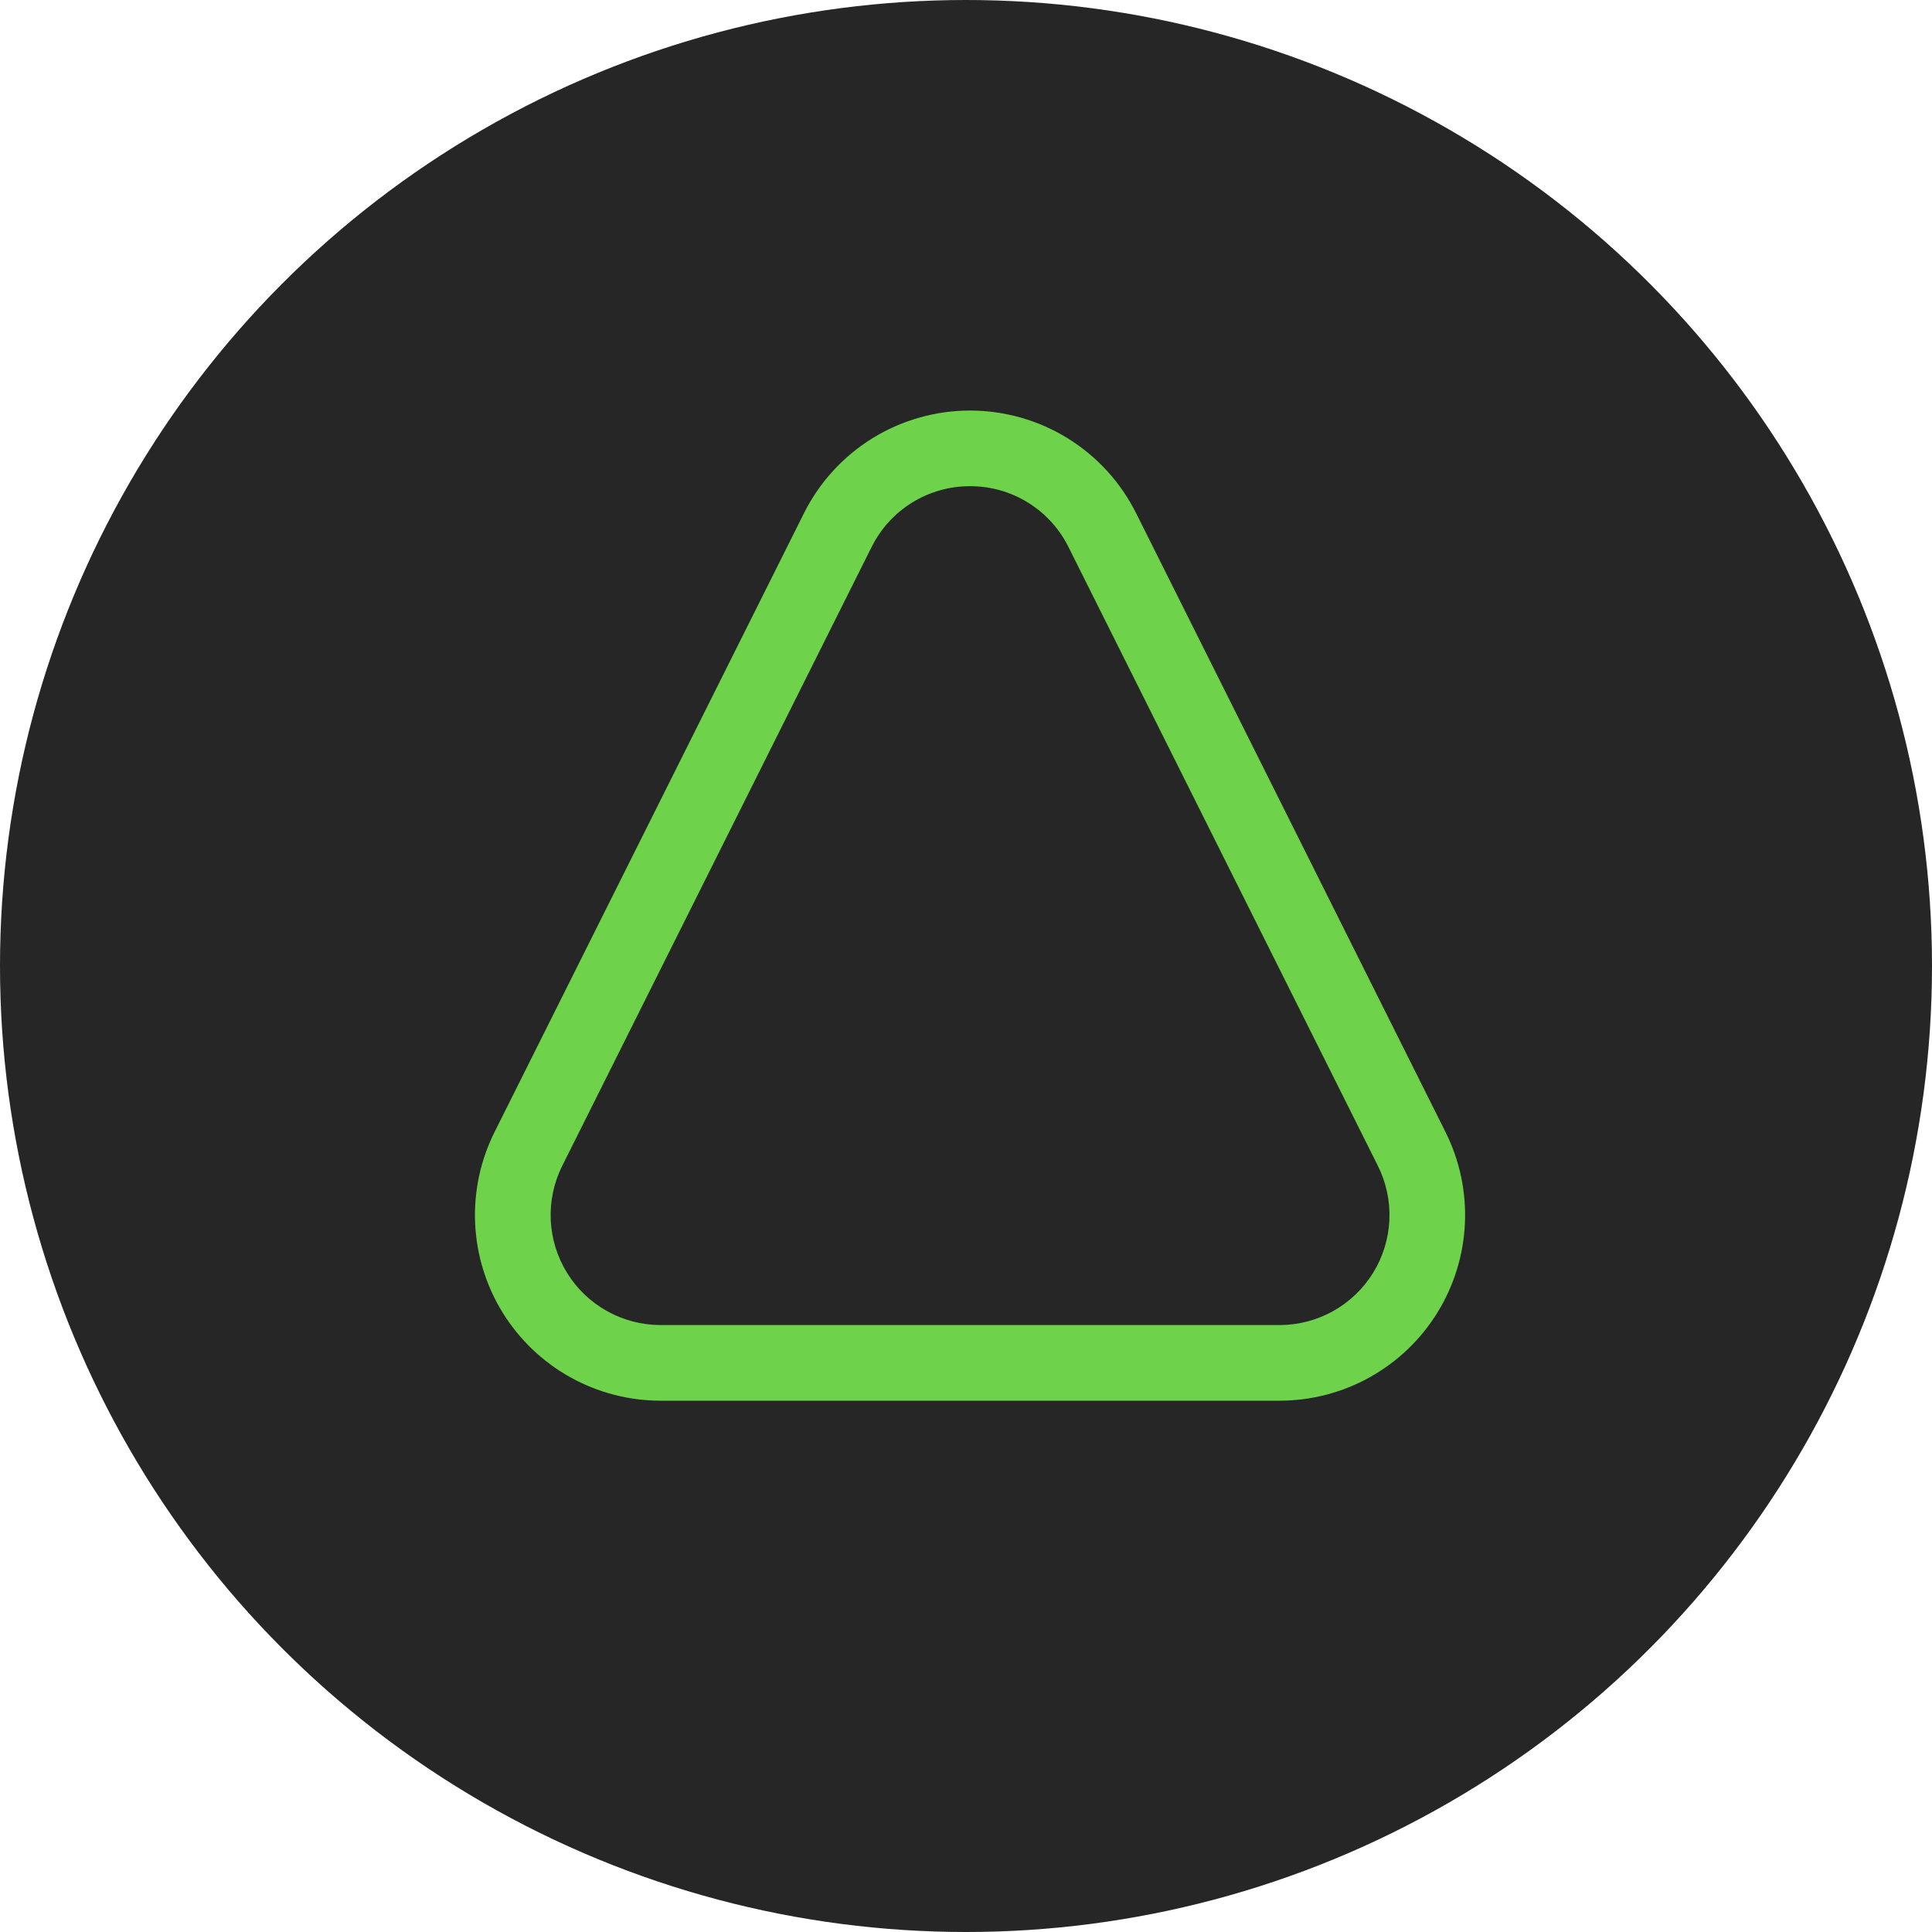
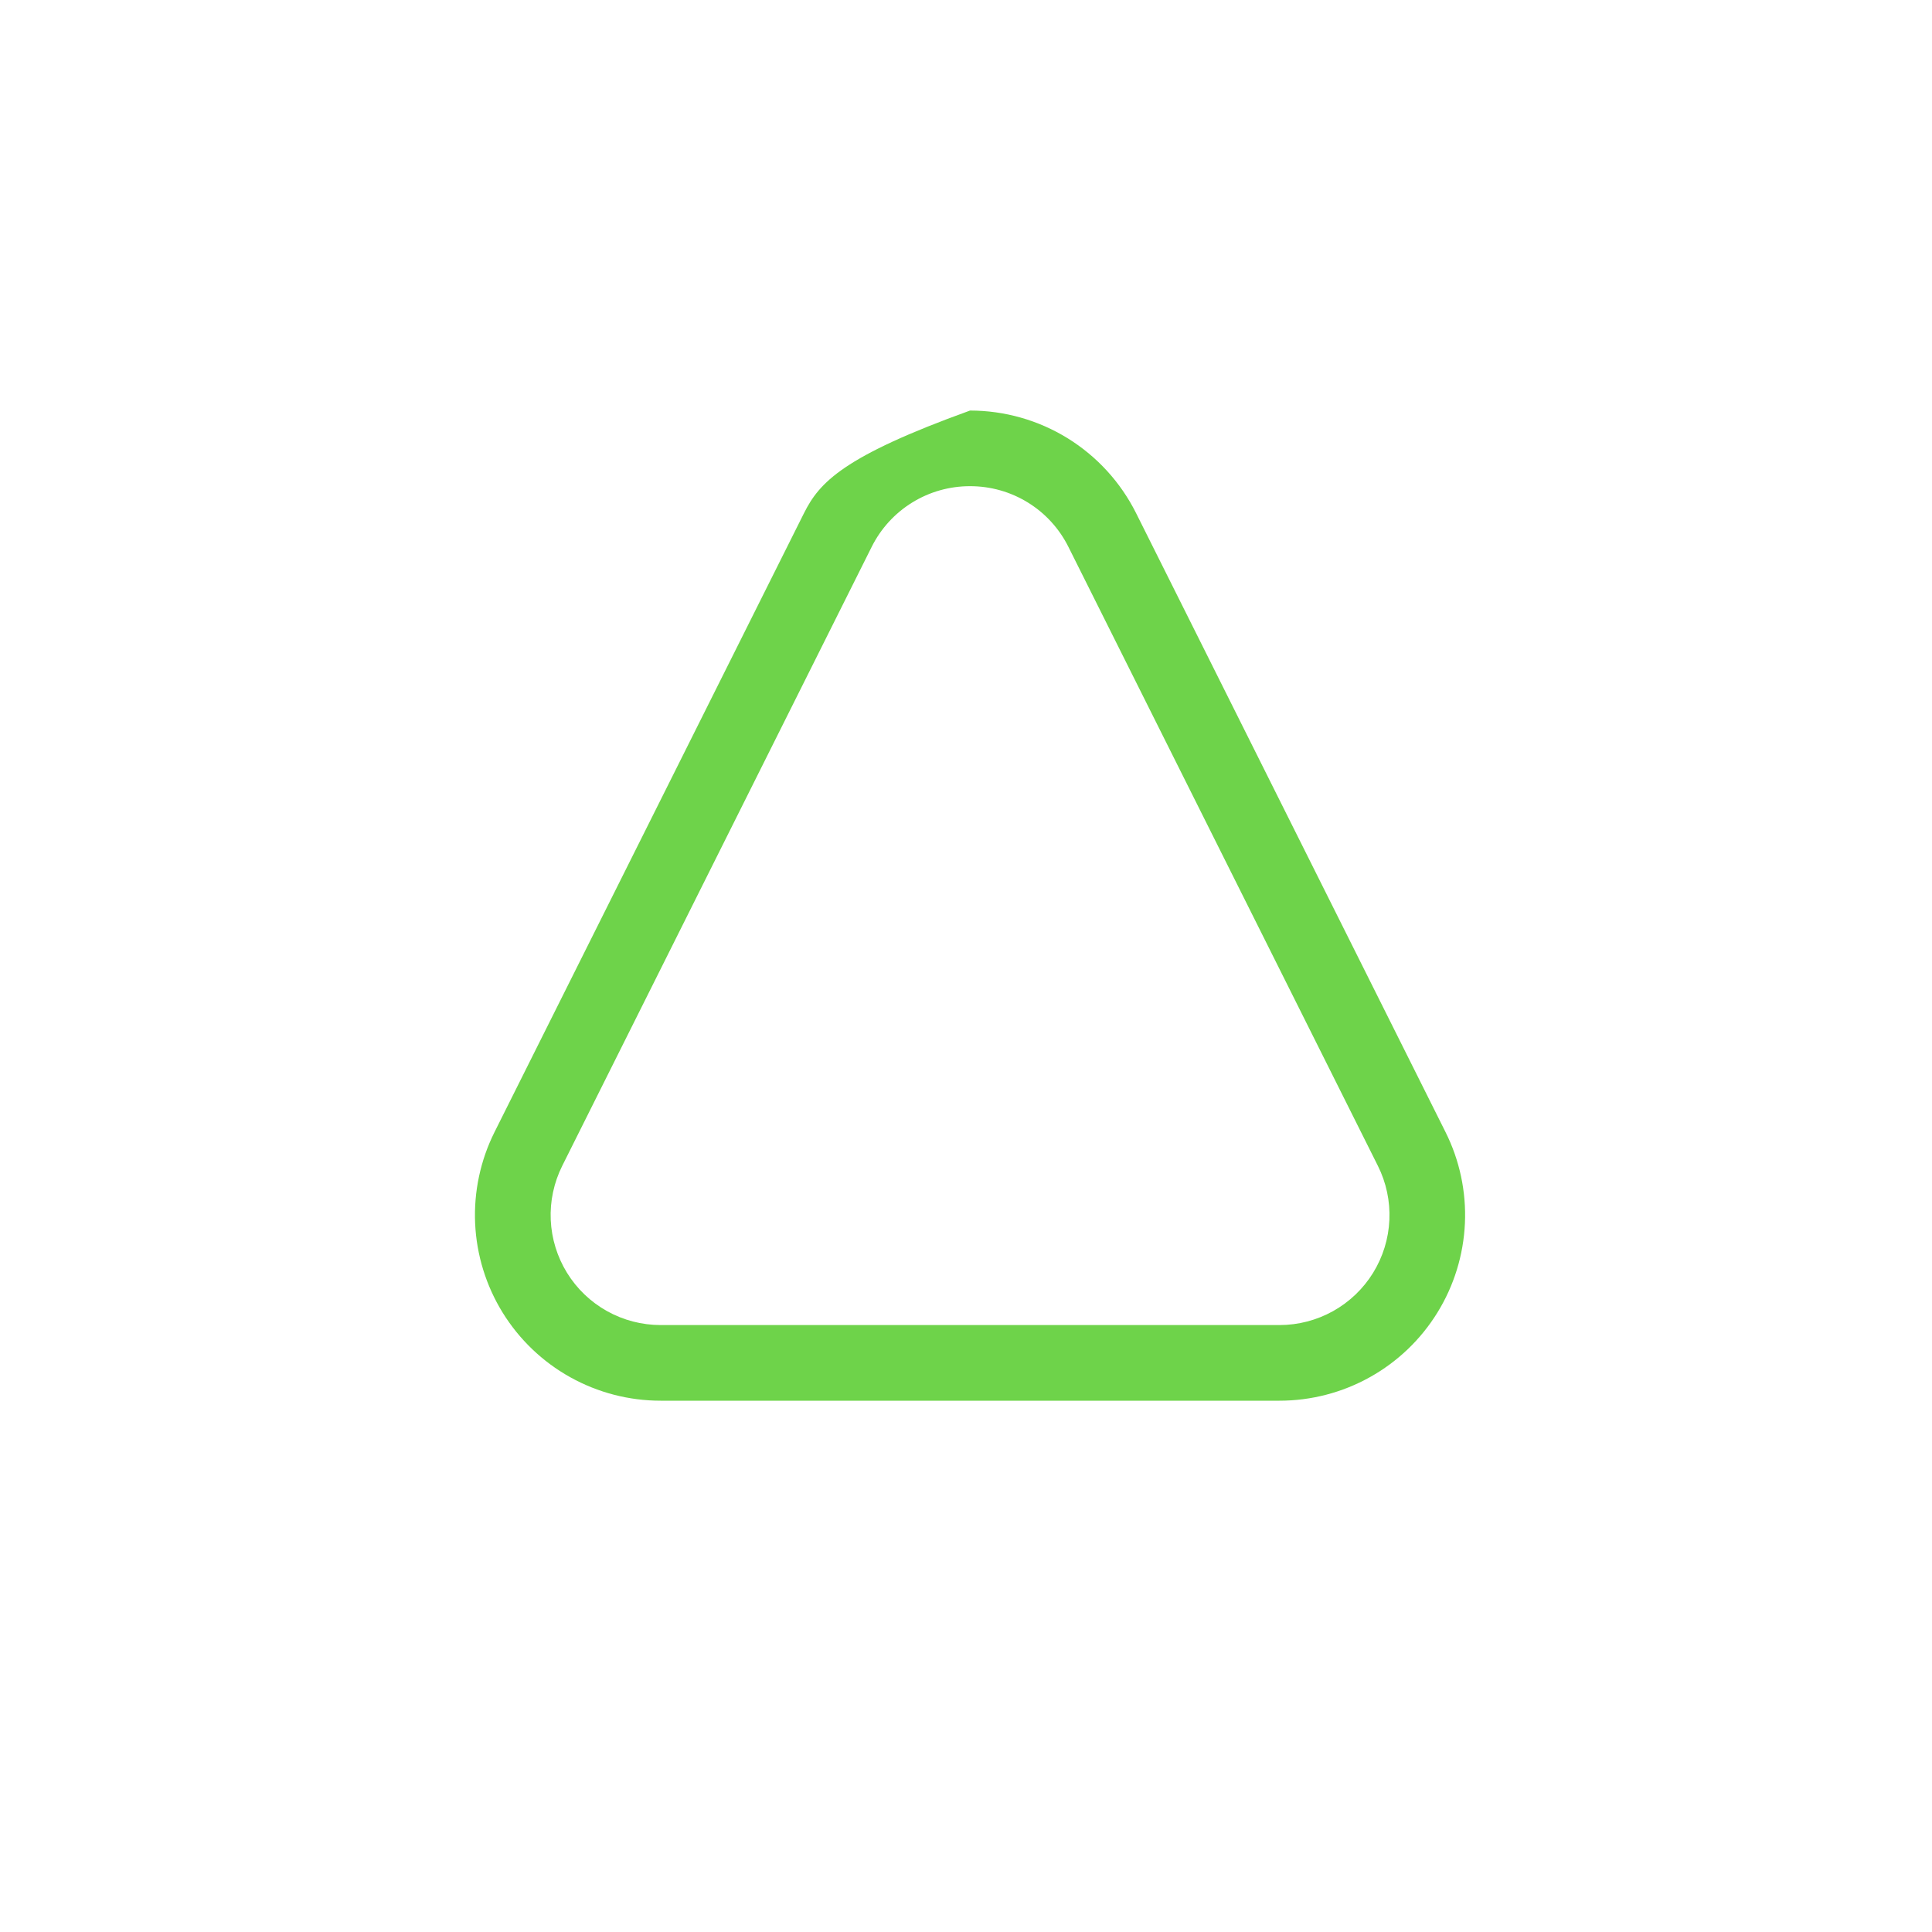
<svg xmlns="http://www.w3.org/2000/svg" width="80" height="80" viewBox="0 0 80 80" fill="none">
-   <circle cx="40" cy="40" r="40" fill="#262626" />
-   <path d="M40.167 20.132C41.014 20.13 41.844 20.364 42.564 20.809C43.284 21.253 43.865 21.891 44.242 22.648L57.054 48.273C57.402 48.968 57.566 49.74 57.531 50.516C57.497 51.292 57.264 52.046 56.856 52.707C56.448 53.367 55.877 53.913 55.199 54.291C54.52 54.669 53.757 54.868 52.98 54.868H27.355C26.578 54.867 25.815 54.669 25.137 54.291C24.458 53.912 23.888 53.367 23.48 52.706C23.072 52.045 22.84 51.291 22.805 50.516C22.77 49.74 22.935 48.968 23.282 48.273L36.093 22.648C36.47 21.891 37.051 21.253 37.771 20.809C38.491 20.364 39.321 20.13 40.167 20.132ZM40.167 17C38.74 17 37.341 17.397 36.126 18.147C34.912 18.898 33.931 19.971 33.292 21.248L20.479 46.873C19.893 48.045 19.616 49.347 19.674 50.657C19.733 51.966 20.126 53.239 20.814 54.353C21.503 55.468 22.466 56.389 23.611 57.027C24.756 57.665 26.044 58 27.355 58H52.98C54.29 58 55.579 57.665 56.724 57.026C57.868 56.388 58.831 55.468 59.519 54.353C60.208 53.238 60.6 51.965 60.659 50.656C60.718 49.347 60.441 48.045 59.854 46.873L47.043 21.248C46.404 19.971 45.423 18.898 44.209 18.147C42.994 17.397 41.595 17 40.167 17Z" fill="#6ED34A" />
+   <path d="M40.167 20.132C41.014 20.13 41.844 20.364 42.564 20.809C43.284 21.253 43.865 21.891 44.242 22.648L57.054 48.273C57.402 48.968 57.566 49.74 57.531 50.516C57.497 51.292 57.264 52.046 56.856 52.707C56.448 53.367 55.877 53.913 55.199 54.291C54.52 54.669 53.757 54.868 52.98 54.868H27.355C26.578 54.867 25.815 54.669 25.137 54.291C24.458 53.912 23.888 53.367 23.48 52.706C23.072 52.045 22.84 51.291 22.805 50.516C22.77 49.74 22.935 48.968 23.282 48.273L36.093 22.648C36.47 21.891 37.051 21.253 37.771 20.809C38.491 20.364 39.321 20.13 40.167 20.132ZM40.167 17C34.912 18.898 33.931 19.971 33.292 21.248L20.479 46.873C19.893 48.045 19.616 49.347 19.674 50.657C19.733 51.966 20.126 53.239 20.814 54.353C21.503 55.468 22.466 56.389 23.611 57.027C24.756 57.665 26.044 58 27.355 58H52.98C54.29 58 55.579 57.665 56.724 57.026C57.868 56.388 58.831 55.468 59.519 54.353C60.208 53.238 60.6 51.965 60.659 50.656C60.718 49.347 60.441 48.045 59.854 46.873L47.043 21.248C46.404 19.971 45.423 18.898 44.209 18.147C42.994 17.397 41.595 17 40.167 17Z" fill="#6ED34A" />
</svg>